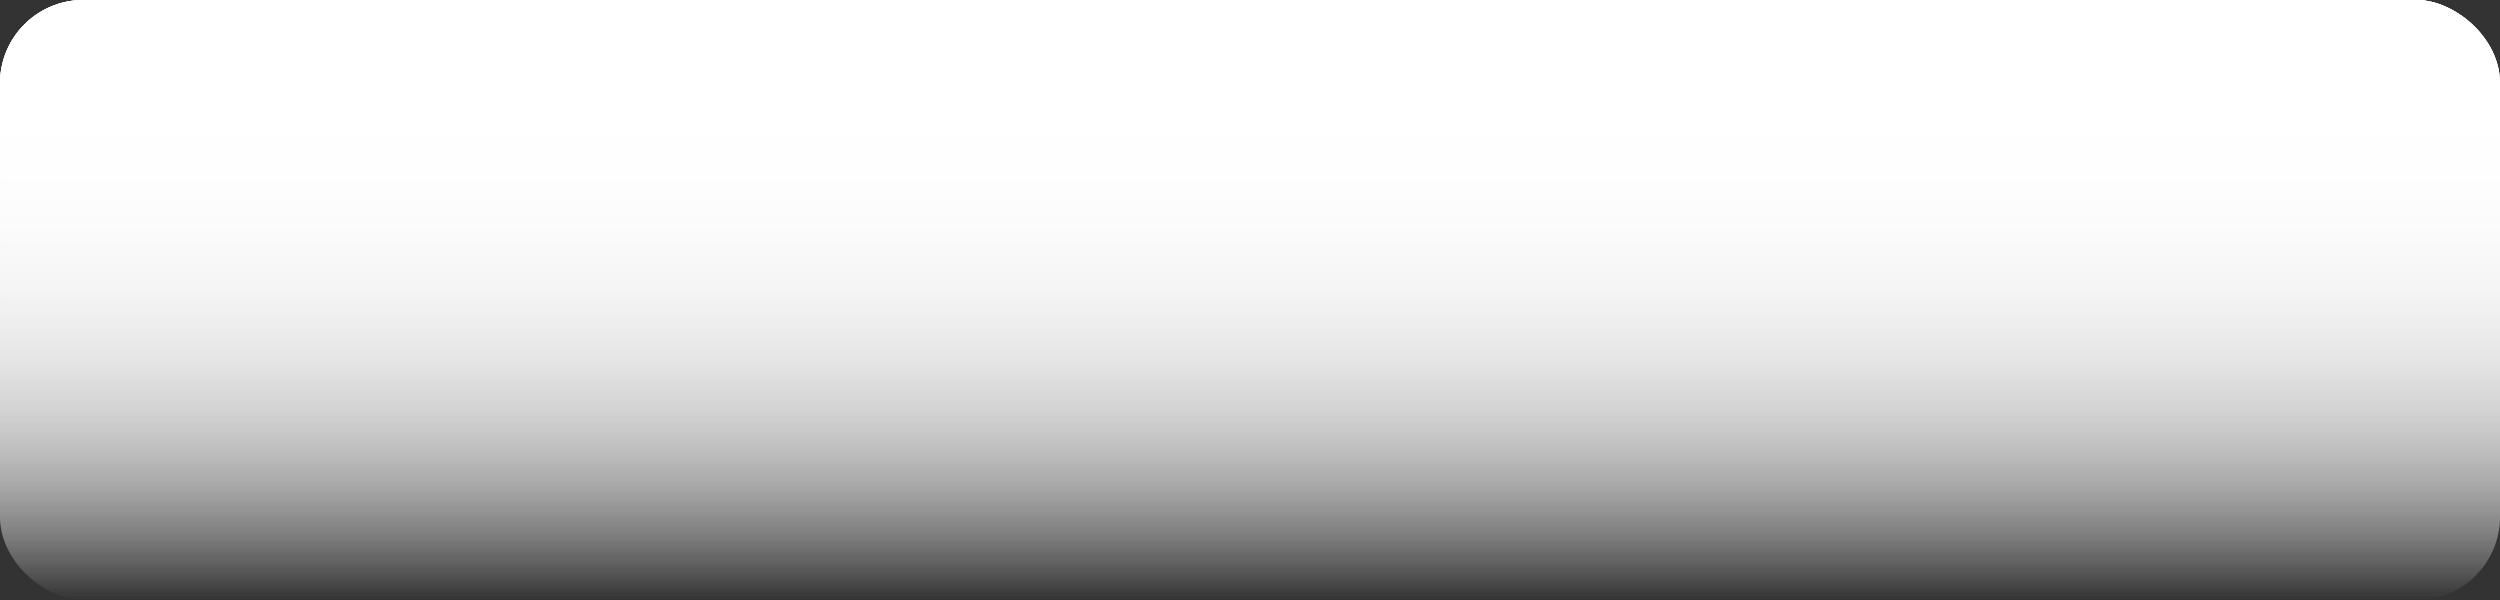
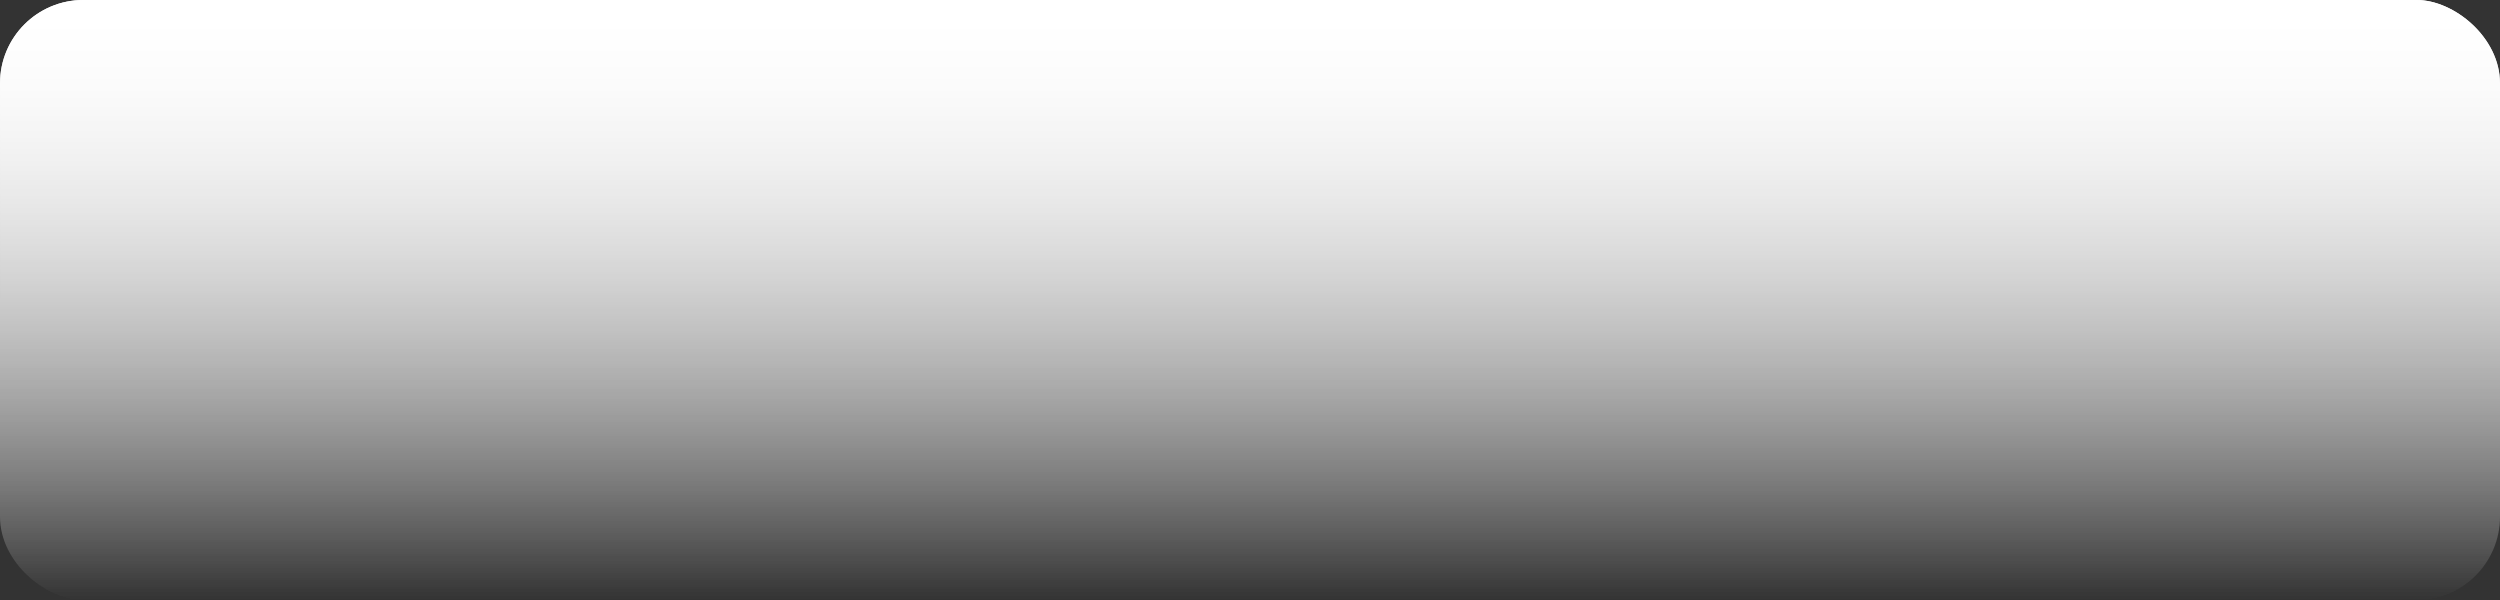
<svg xmlns="http://www.w3.org/2000/svg" width="300" height="72" viewBox="0 0 300 72" fill="none">
  <rect x="0" y="0" width="300" height="72" fill="#333333" stroke="none" />
  <rect width="72" height="300" rx="10" transform="matrix(0 -1 -1 0 300 72)" fill="url(#paint0_linear_55_62)" />
-   <rect width="72" height="300" rx="10" transform="matrix(0 -1 -1 0 300 72)" fill="url(#paint1_linear_55_62)" />
-   <rect width="72" height="300" rx="10" transform="matrix(0 -1 -1 0 300 72)" fill="url(#paint2_linear_55_62)" />
  <rect width="72" height="300" rx="10" transform="matrix(0 -1 -1 0 300 72)" fill="url(#paint3_linear_55_62)" />
  <defs>
    <linearGradient id="paint0_linear_55_62" x1="72" y1="150" x2="1.96695e-06" y2="150" gradientUnits="userSpaceOnUse">
      <stop stop-color="white" />
      <stop offset="1" stop-color="white" stop-opacity="0" />
    </linearGradient>
    <linearGradient id="paint1_linear_55_62" x1="72" y1="150" x2="1.96695e-06" y2="150" gradientUnits="userSpaceOnUse">
      <stop stop-color="white" />
      <stop offset="1" stop-color="white" stop-opacity="0" />
    </linearGradient>
    <linearGradient id="paint2_linear_55_62" x1="72" y1="150" x2="1.96695e-06" y2="150" gradientUnits="userSpaceOnUse">
      <stop stop-color="white" />
      <stop offset="1" stop-color="white" stop-opacity="0" />
    </linearGradient>
    <linearGradient id="paint3_linear_55_62" x1="72" y1="150" x2="1.96695e-06" y2="150" gradientUnits="userSpaceOnUse">
      <stop stop-color="white" />
      <stop offset="1" stop-color="white" stop-opacity="0" />
    </linearGradient>
  </defs>
</svg>